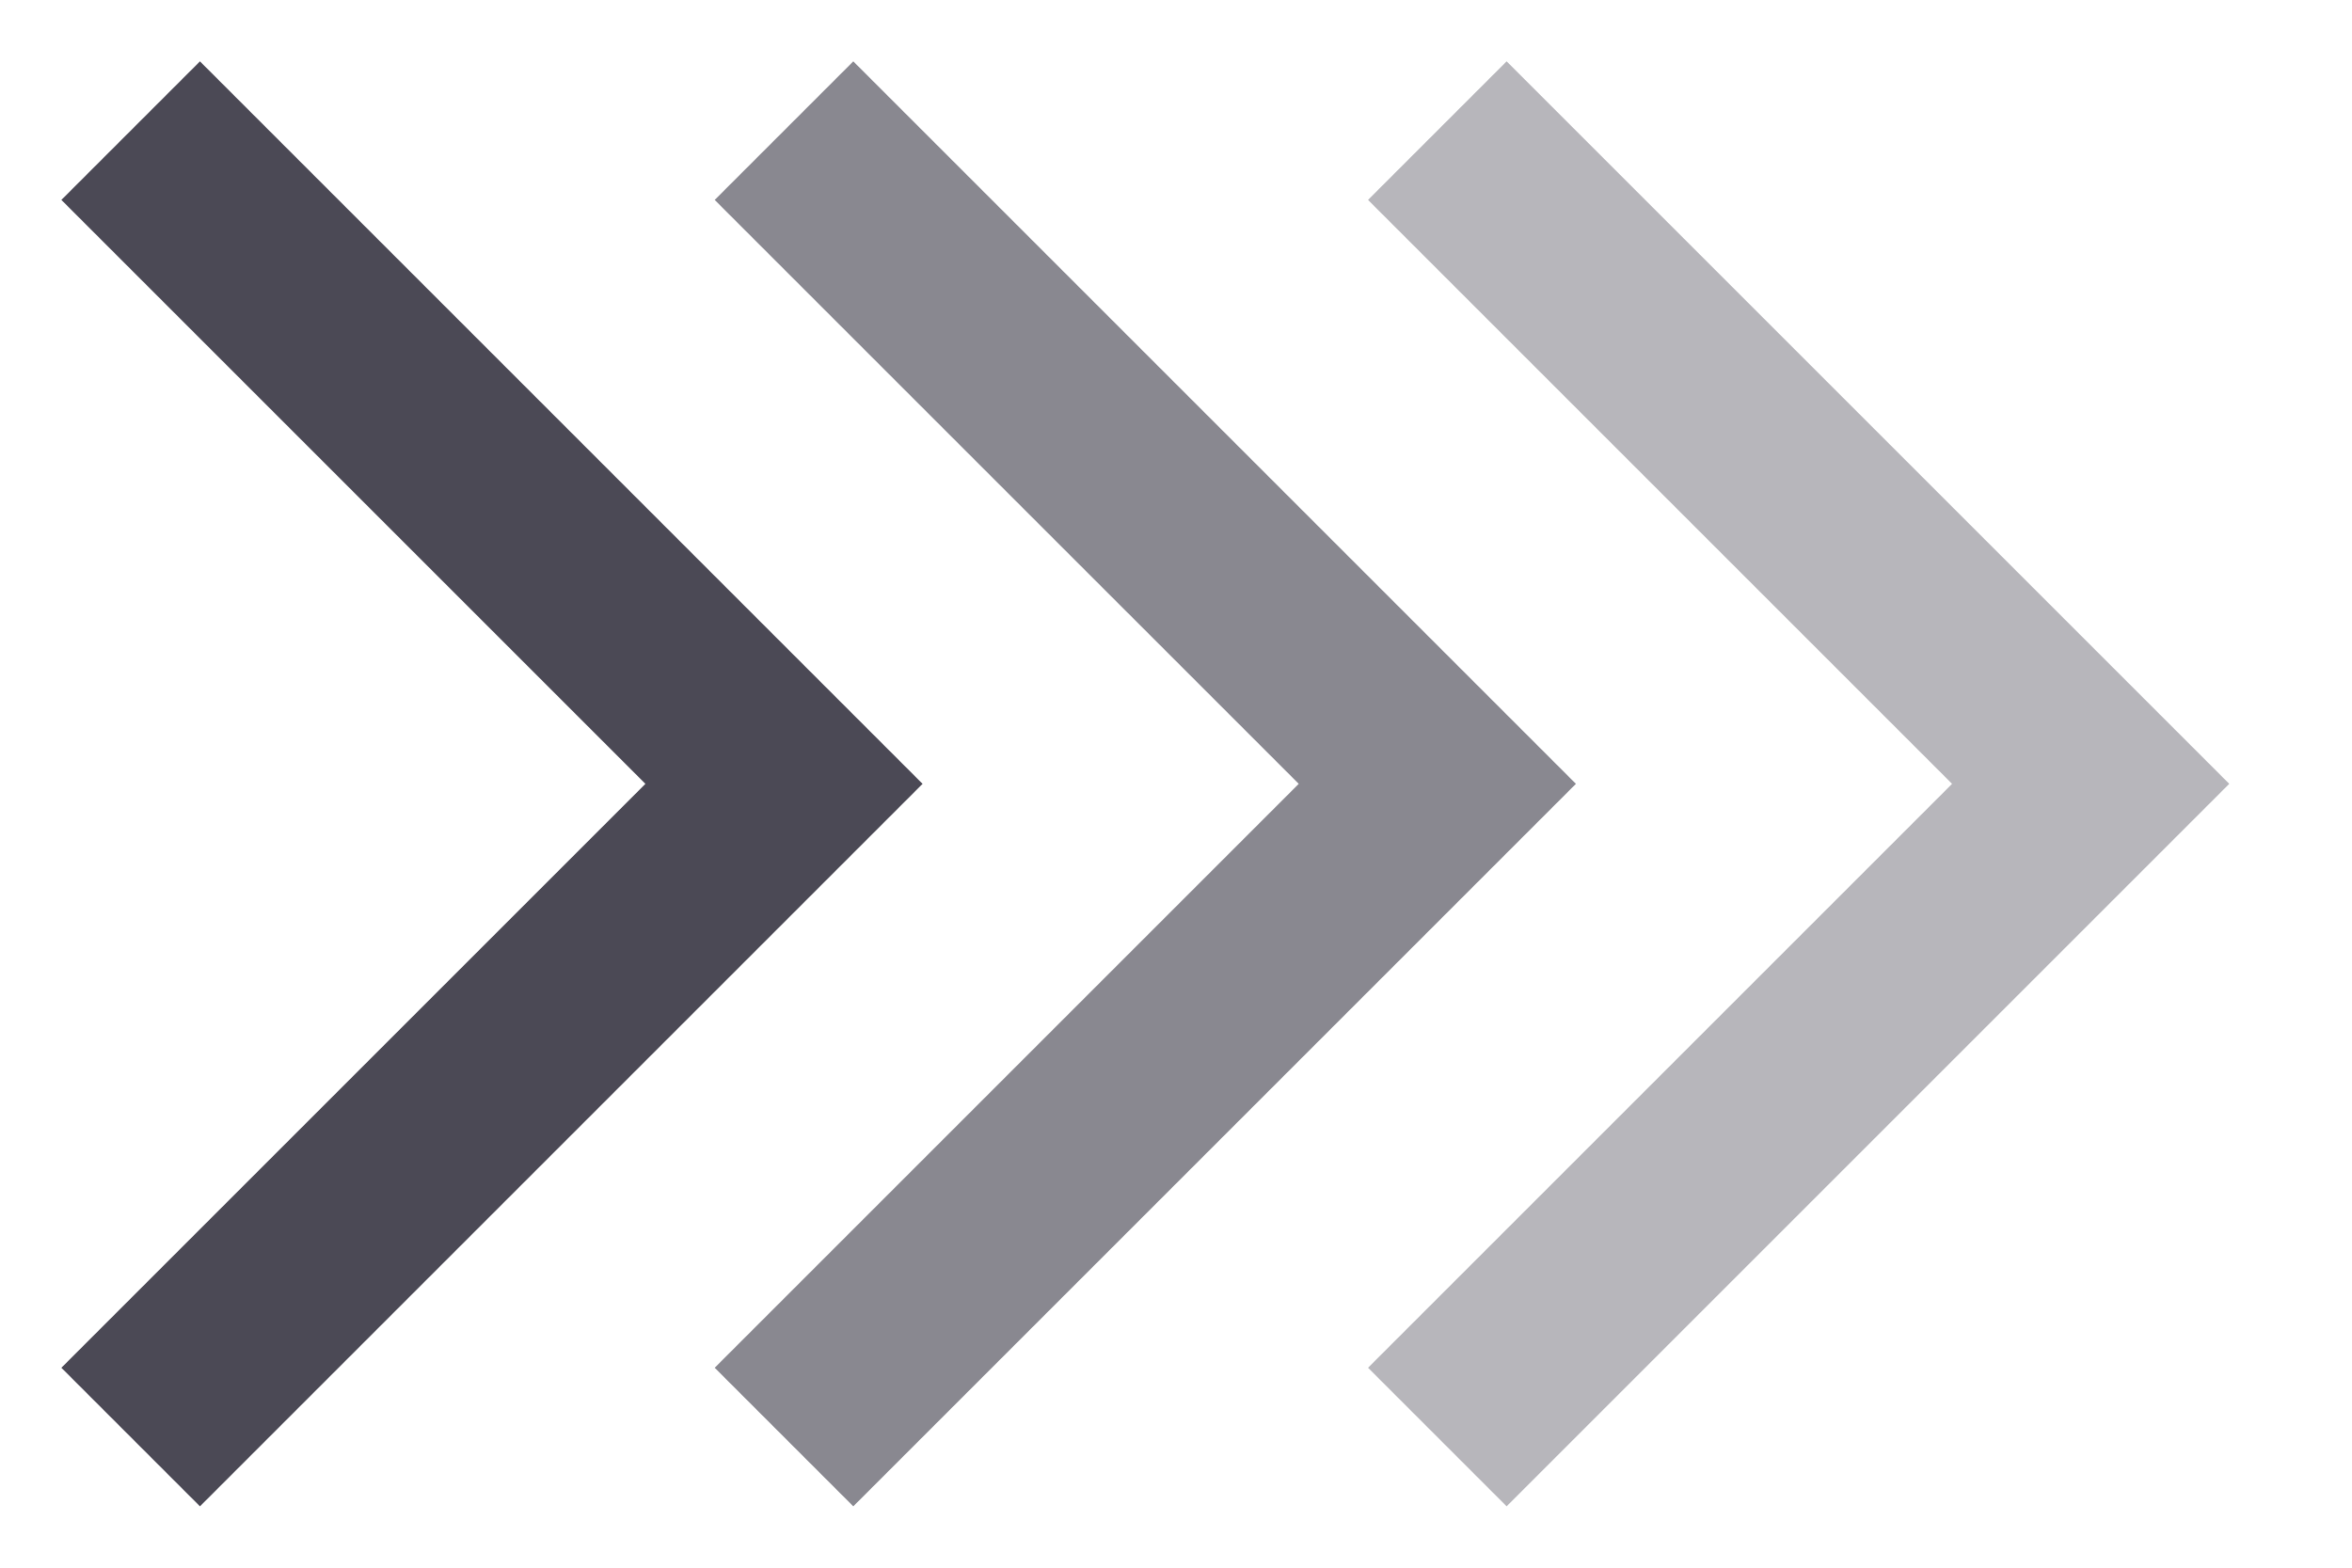
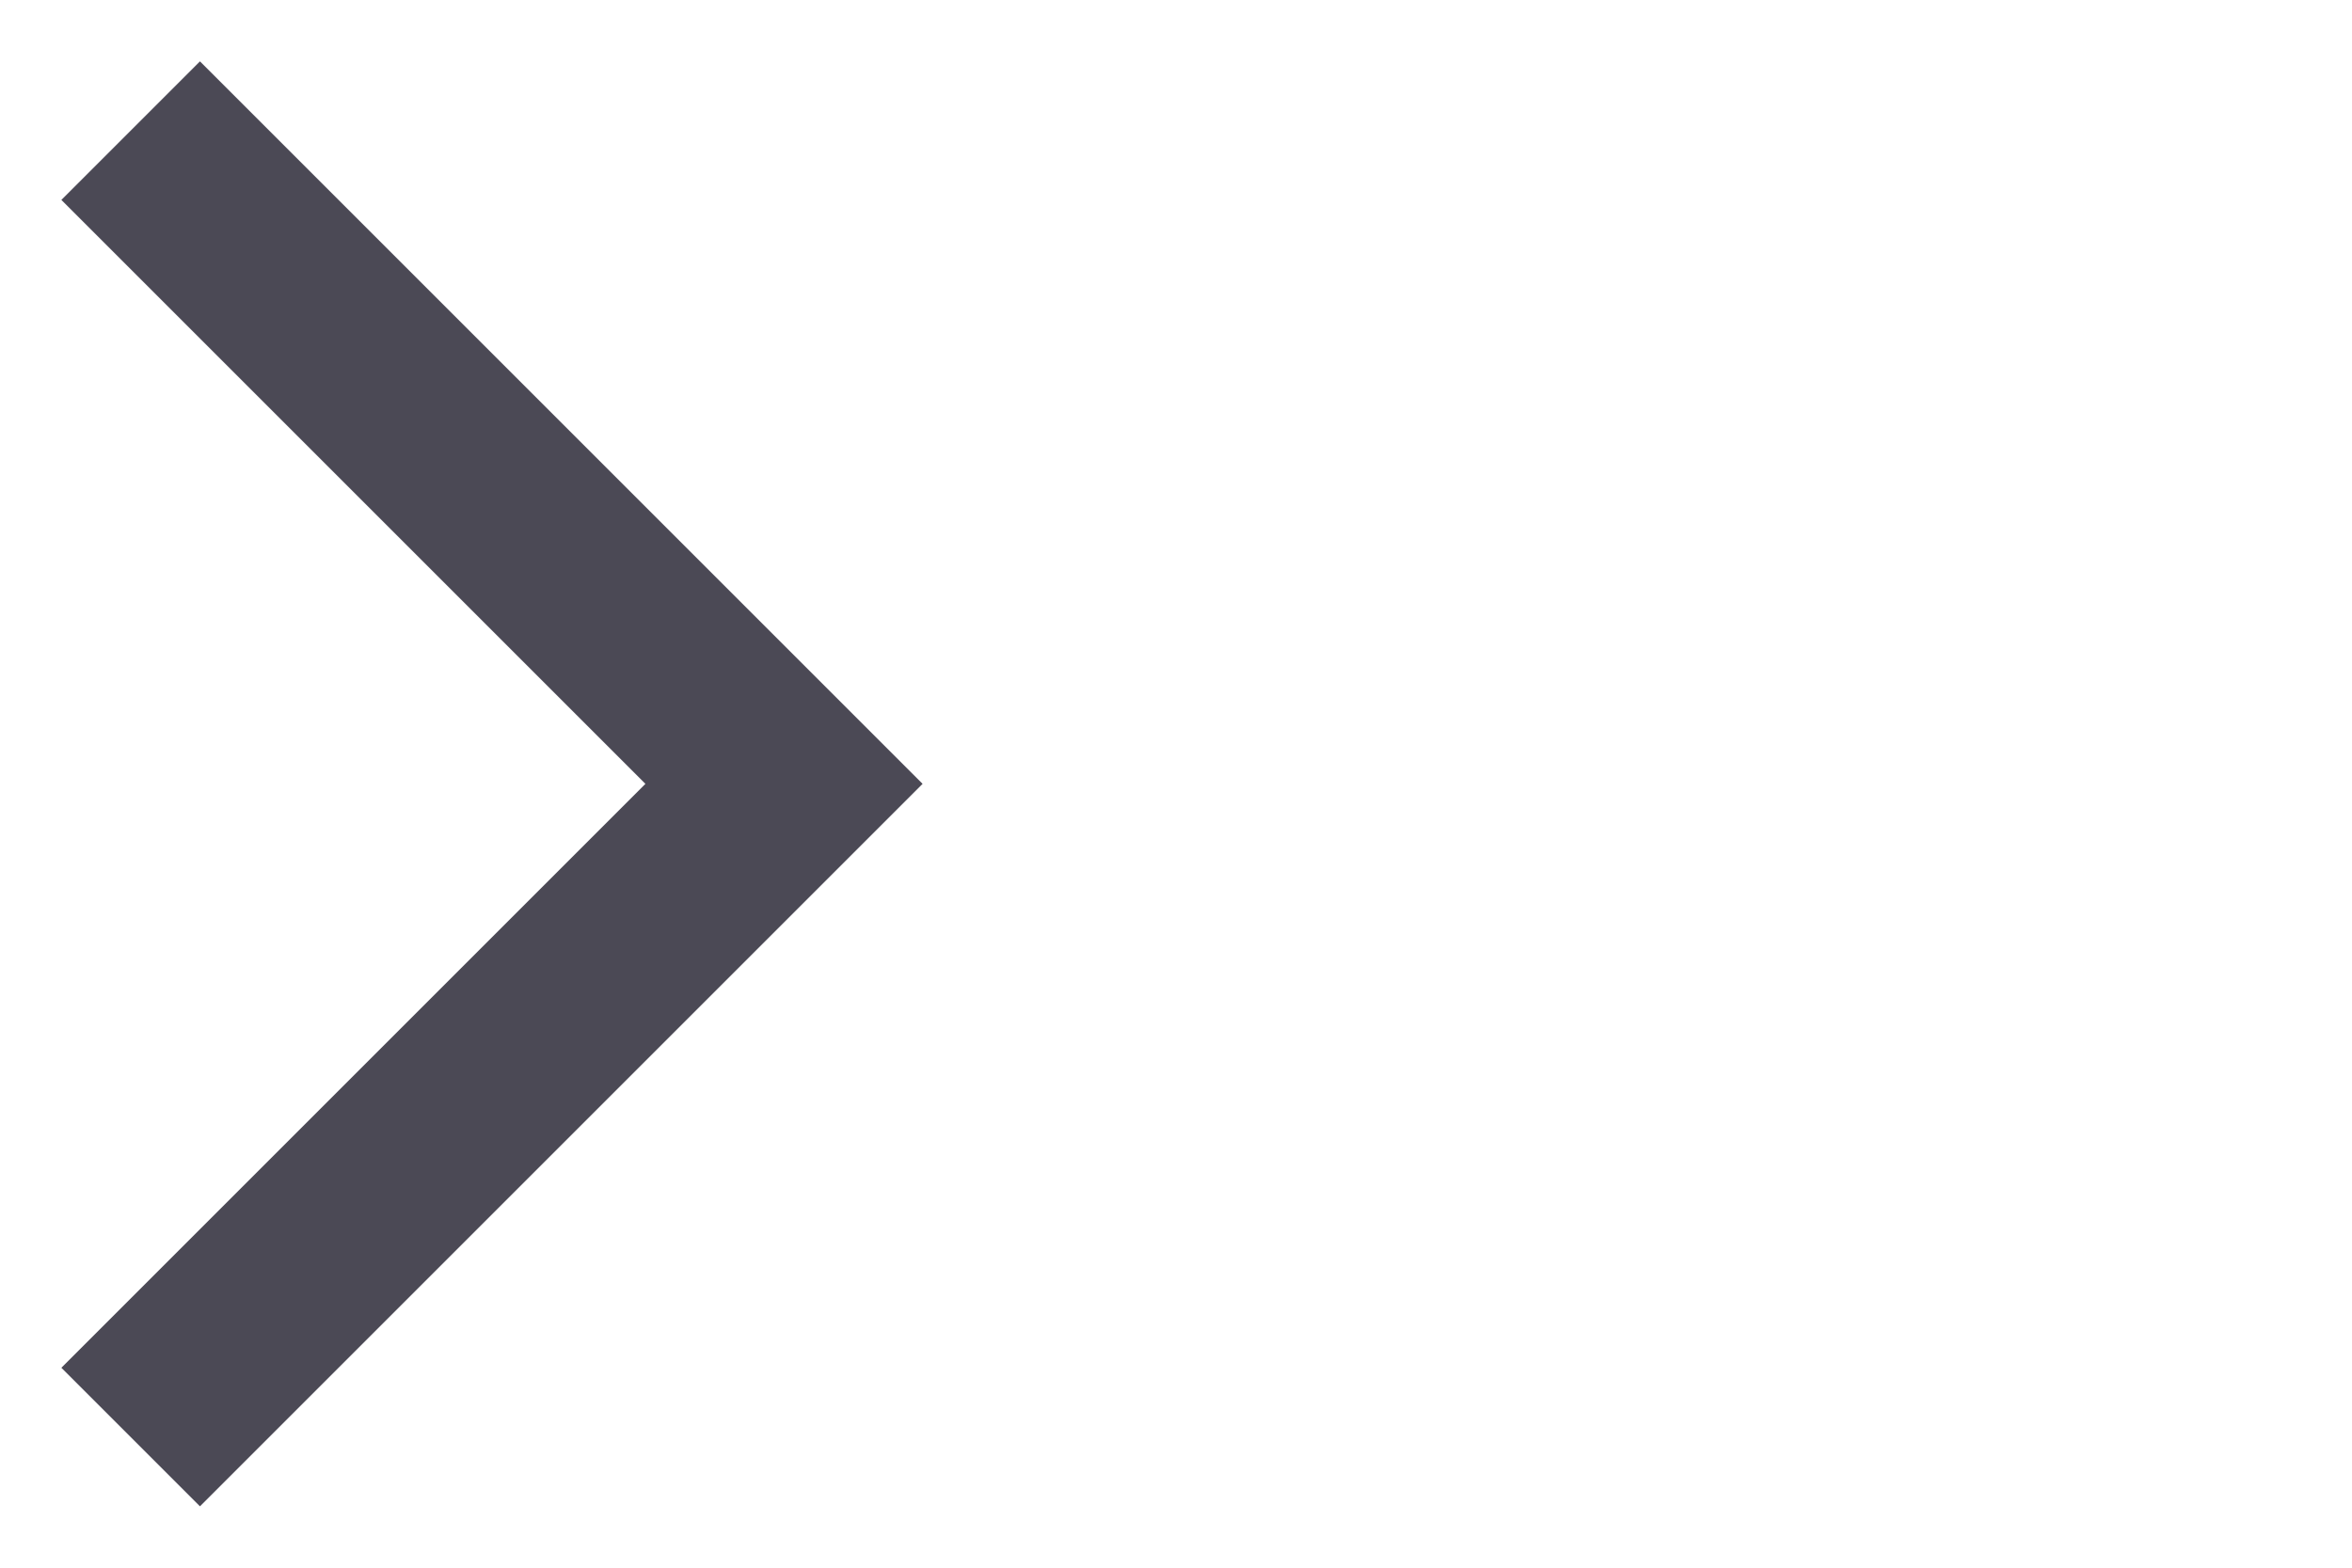
<svg xmlns="http://www.w3.org/2000/svg" width="18" height="12" viewBox="0 0 18 12" fill="none">
  <path d="M1 1L6 6L1 11" stroke="#4B4955" stroke-width="1.5" />
-   <path opacity="0.65" d="M6 1L11 6L6 11" stroke="#4B4955" stroke-width="1.5" />
-   <path opacity="0.4" d="M11 1L16 6L11 11" stroke="#4B4955" stroke-width="1.5" />
</svg>